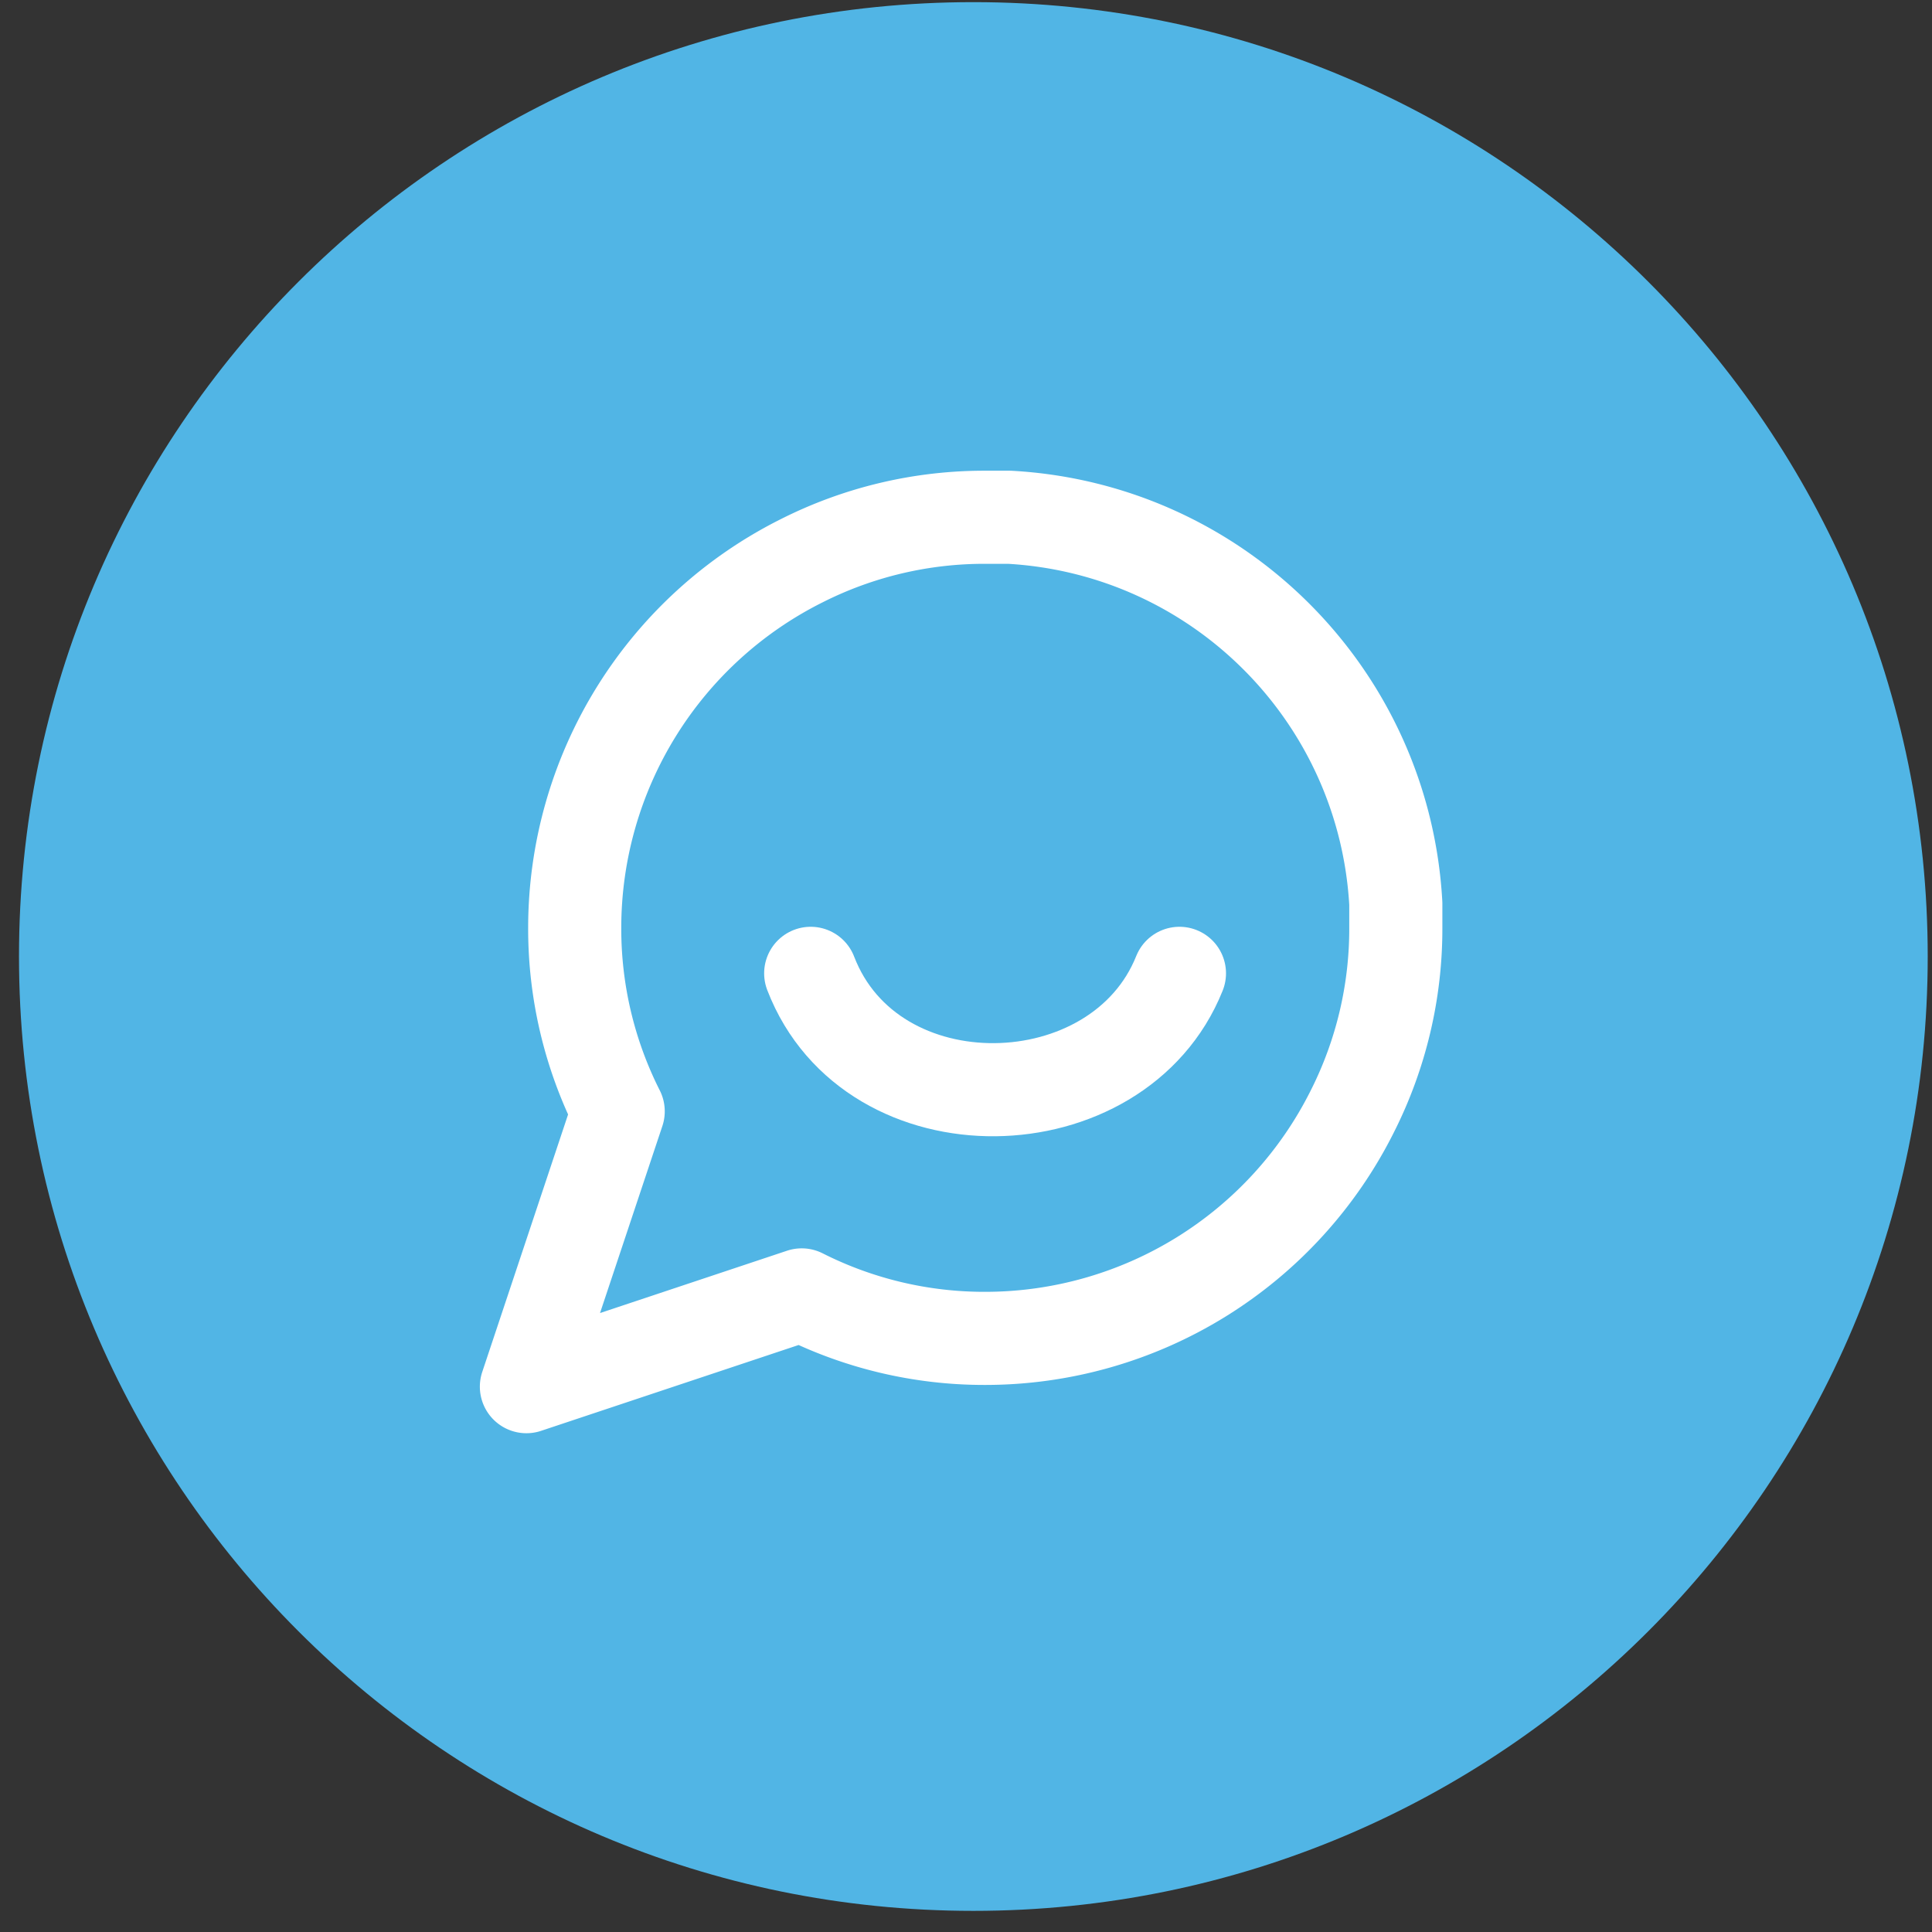
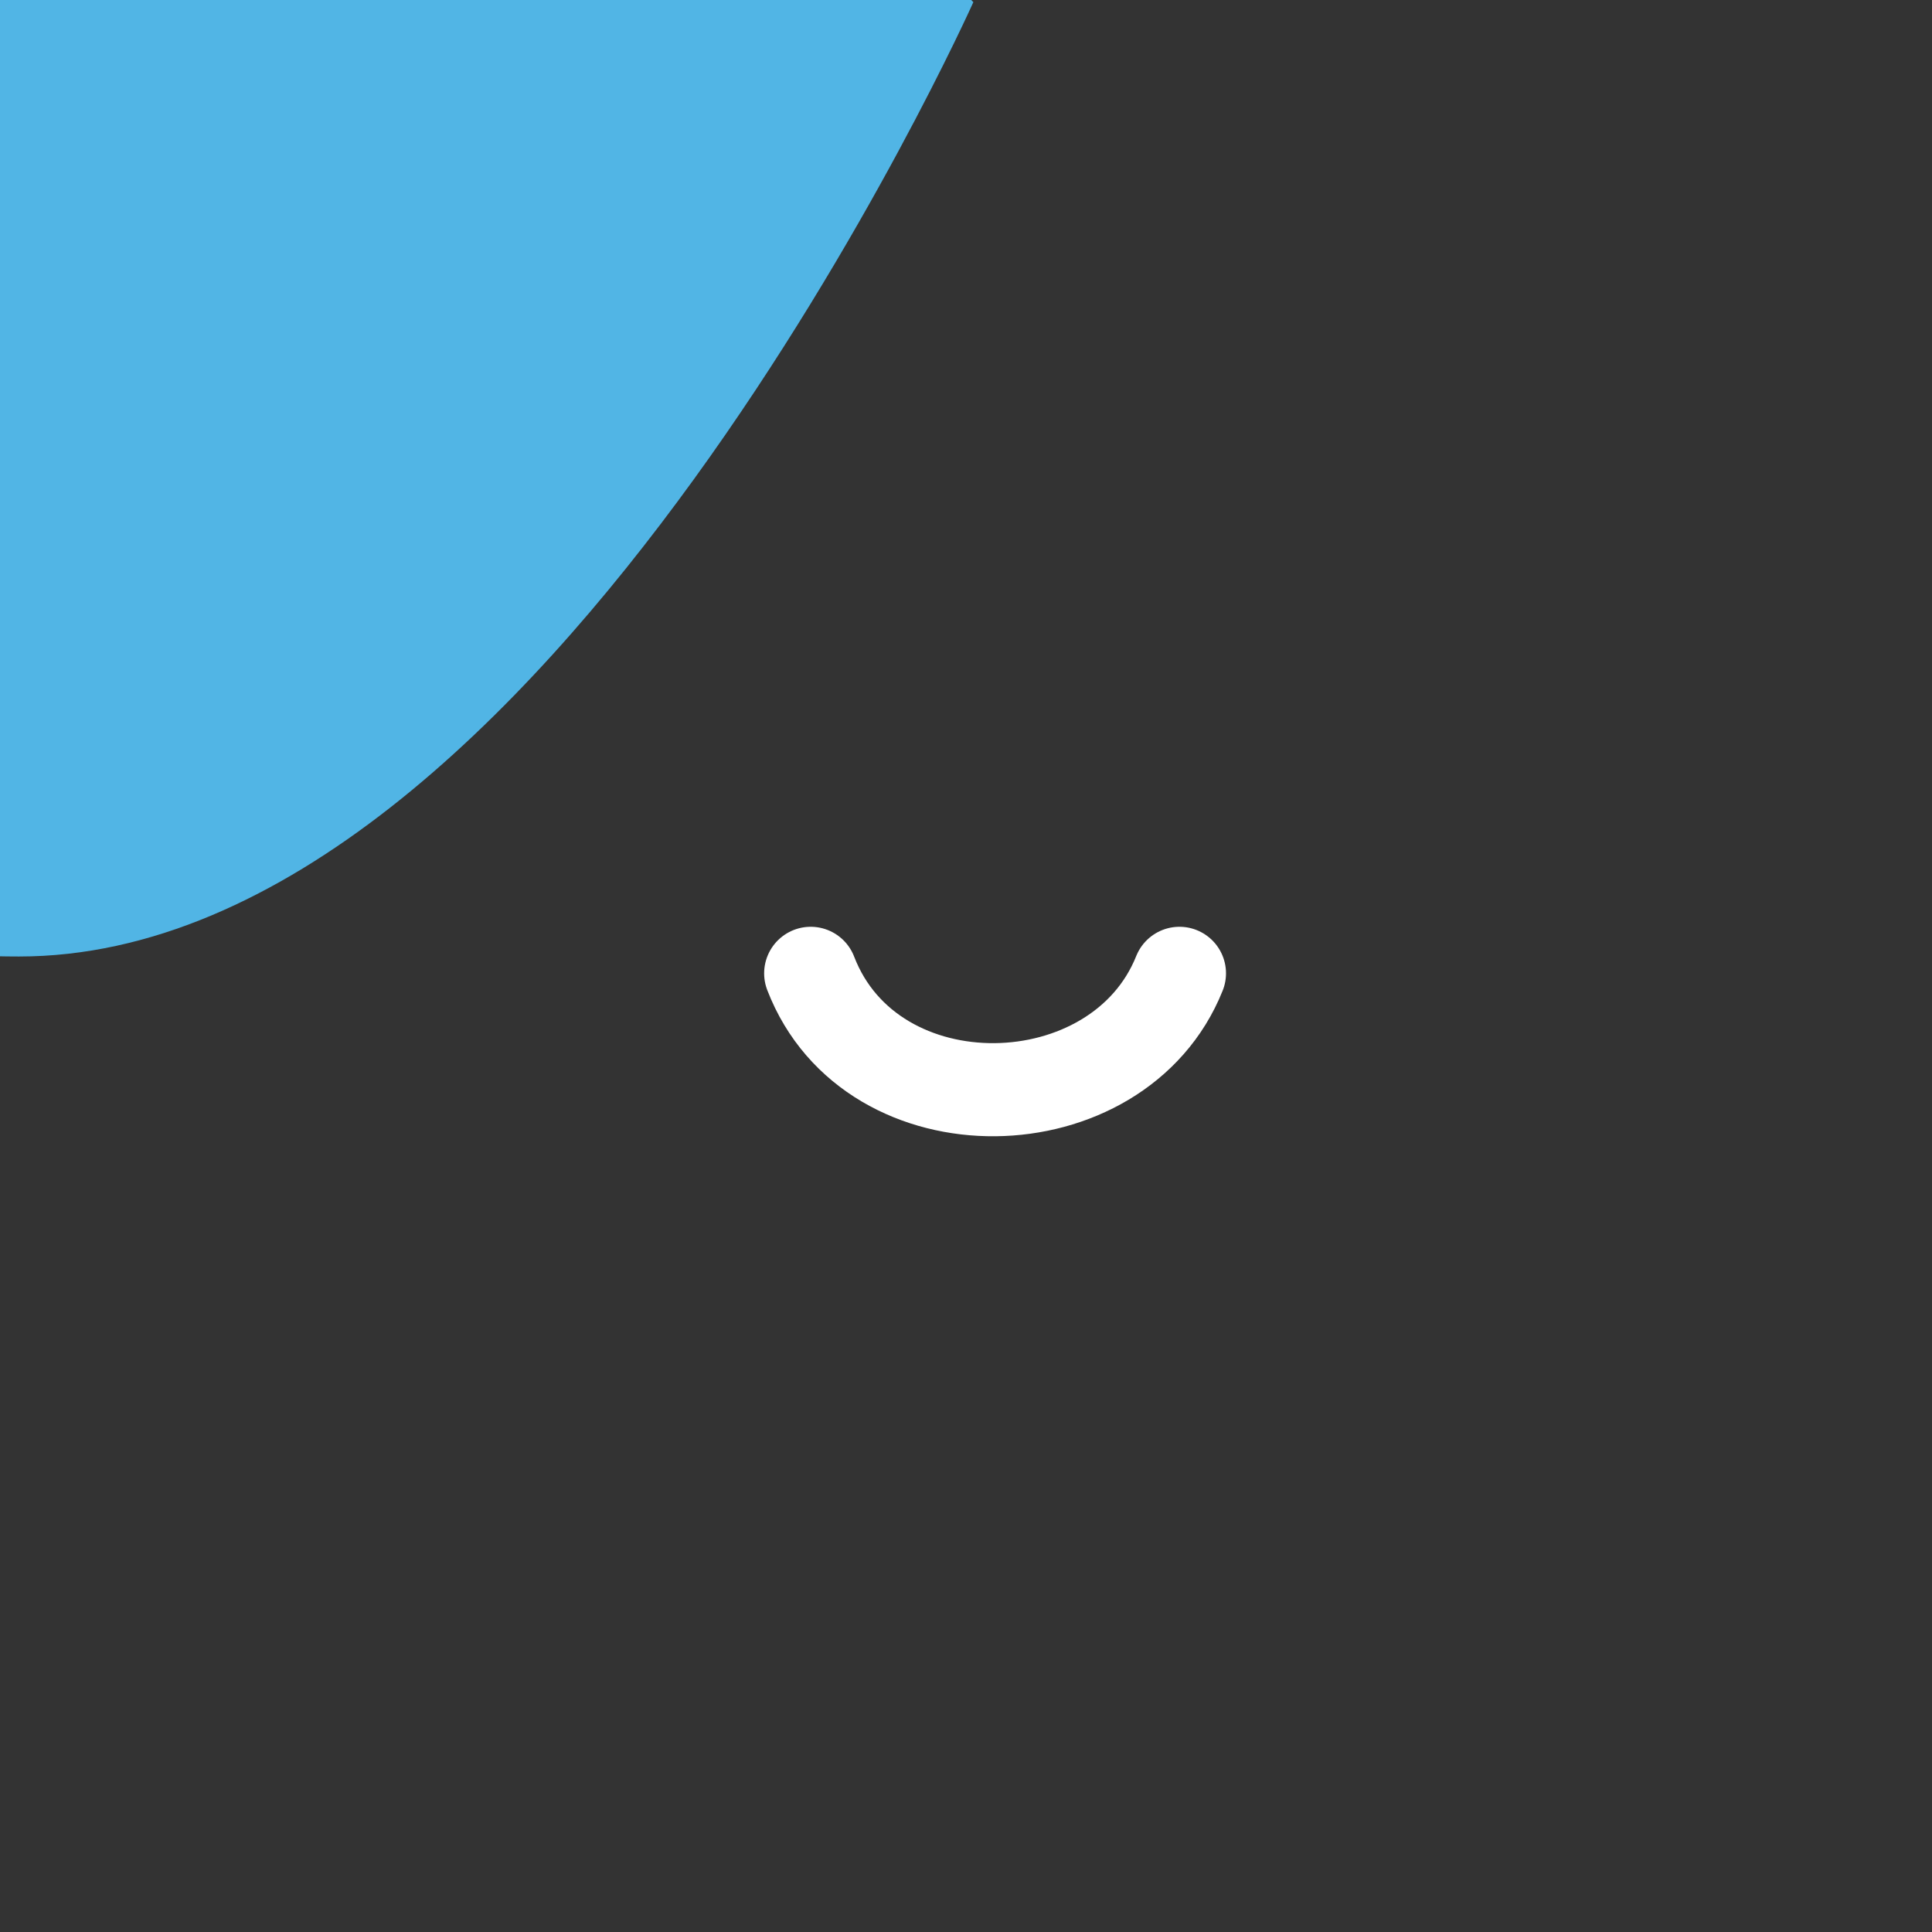
<svg xmlns="http://www.w3.org/2000/svg" width="83" height="83" viewBox="0 0 83 83">
  <rect x="0" y="0" width="83" height="83" fill="#333333" stroke="none" />
  <g>
    <g>
-       <path fill="#51b5e5" d="M41.816.092c22.644 0 41 18.356 41 41s-18.356 41-41 41-41-18.356-41-41 18.356-41 41-41z" />
+       <path fill="#51b5e5" d="M41.816.092s-18.356 41-41 41-41-18.356-41-41 18.356-41 41-41z" />
    </g>
    <g>
-       <path fill="none" stroke="#fff" stroke-linecap="round" stroke-linejoin="round" stroke-miterlimit="20" stroke-width="4" d="M59.965 39.86a17.388 17.388 0 0 1-1.868 7.885 17.637 17.637 0 0 1-15.77 9.753 17.391 17.391 0 0 1-7.885-1.868l-11.827 3.942v0l3.943-11.828a17.388 17.388 0 0 1-1.868-7.885 17.638 17.638 0 0 1 9.753-15.77 17.403 17.403 0 0 1 7.885-1.867h1.037c8.954.496 16.104 7.645 16.6 16.6v1.038z" />
-     </g>
+       </g>
    <g>
      <path fill="none" stroke="#fff" stroke-linecap="round" stroke-miterlimit="20" stroke-width="4" d="M34.828 41.815c2.615 6.793 13.227 6.538 15.842 0" />
    </g>
  </g>
</svg>